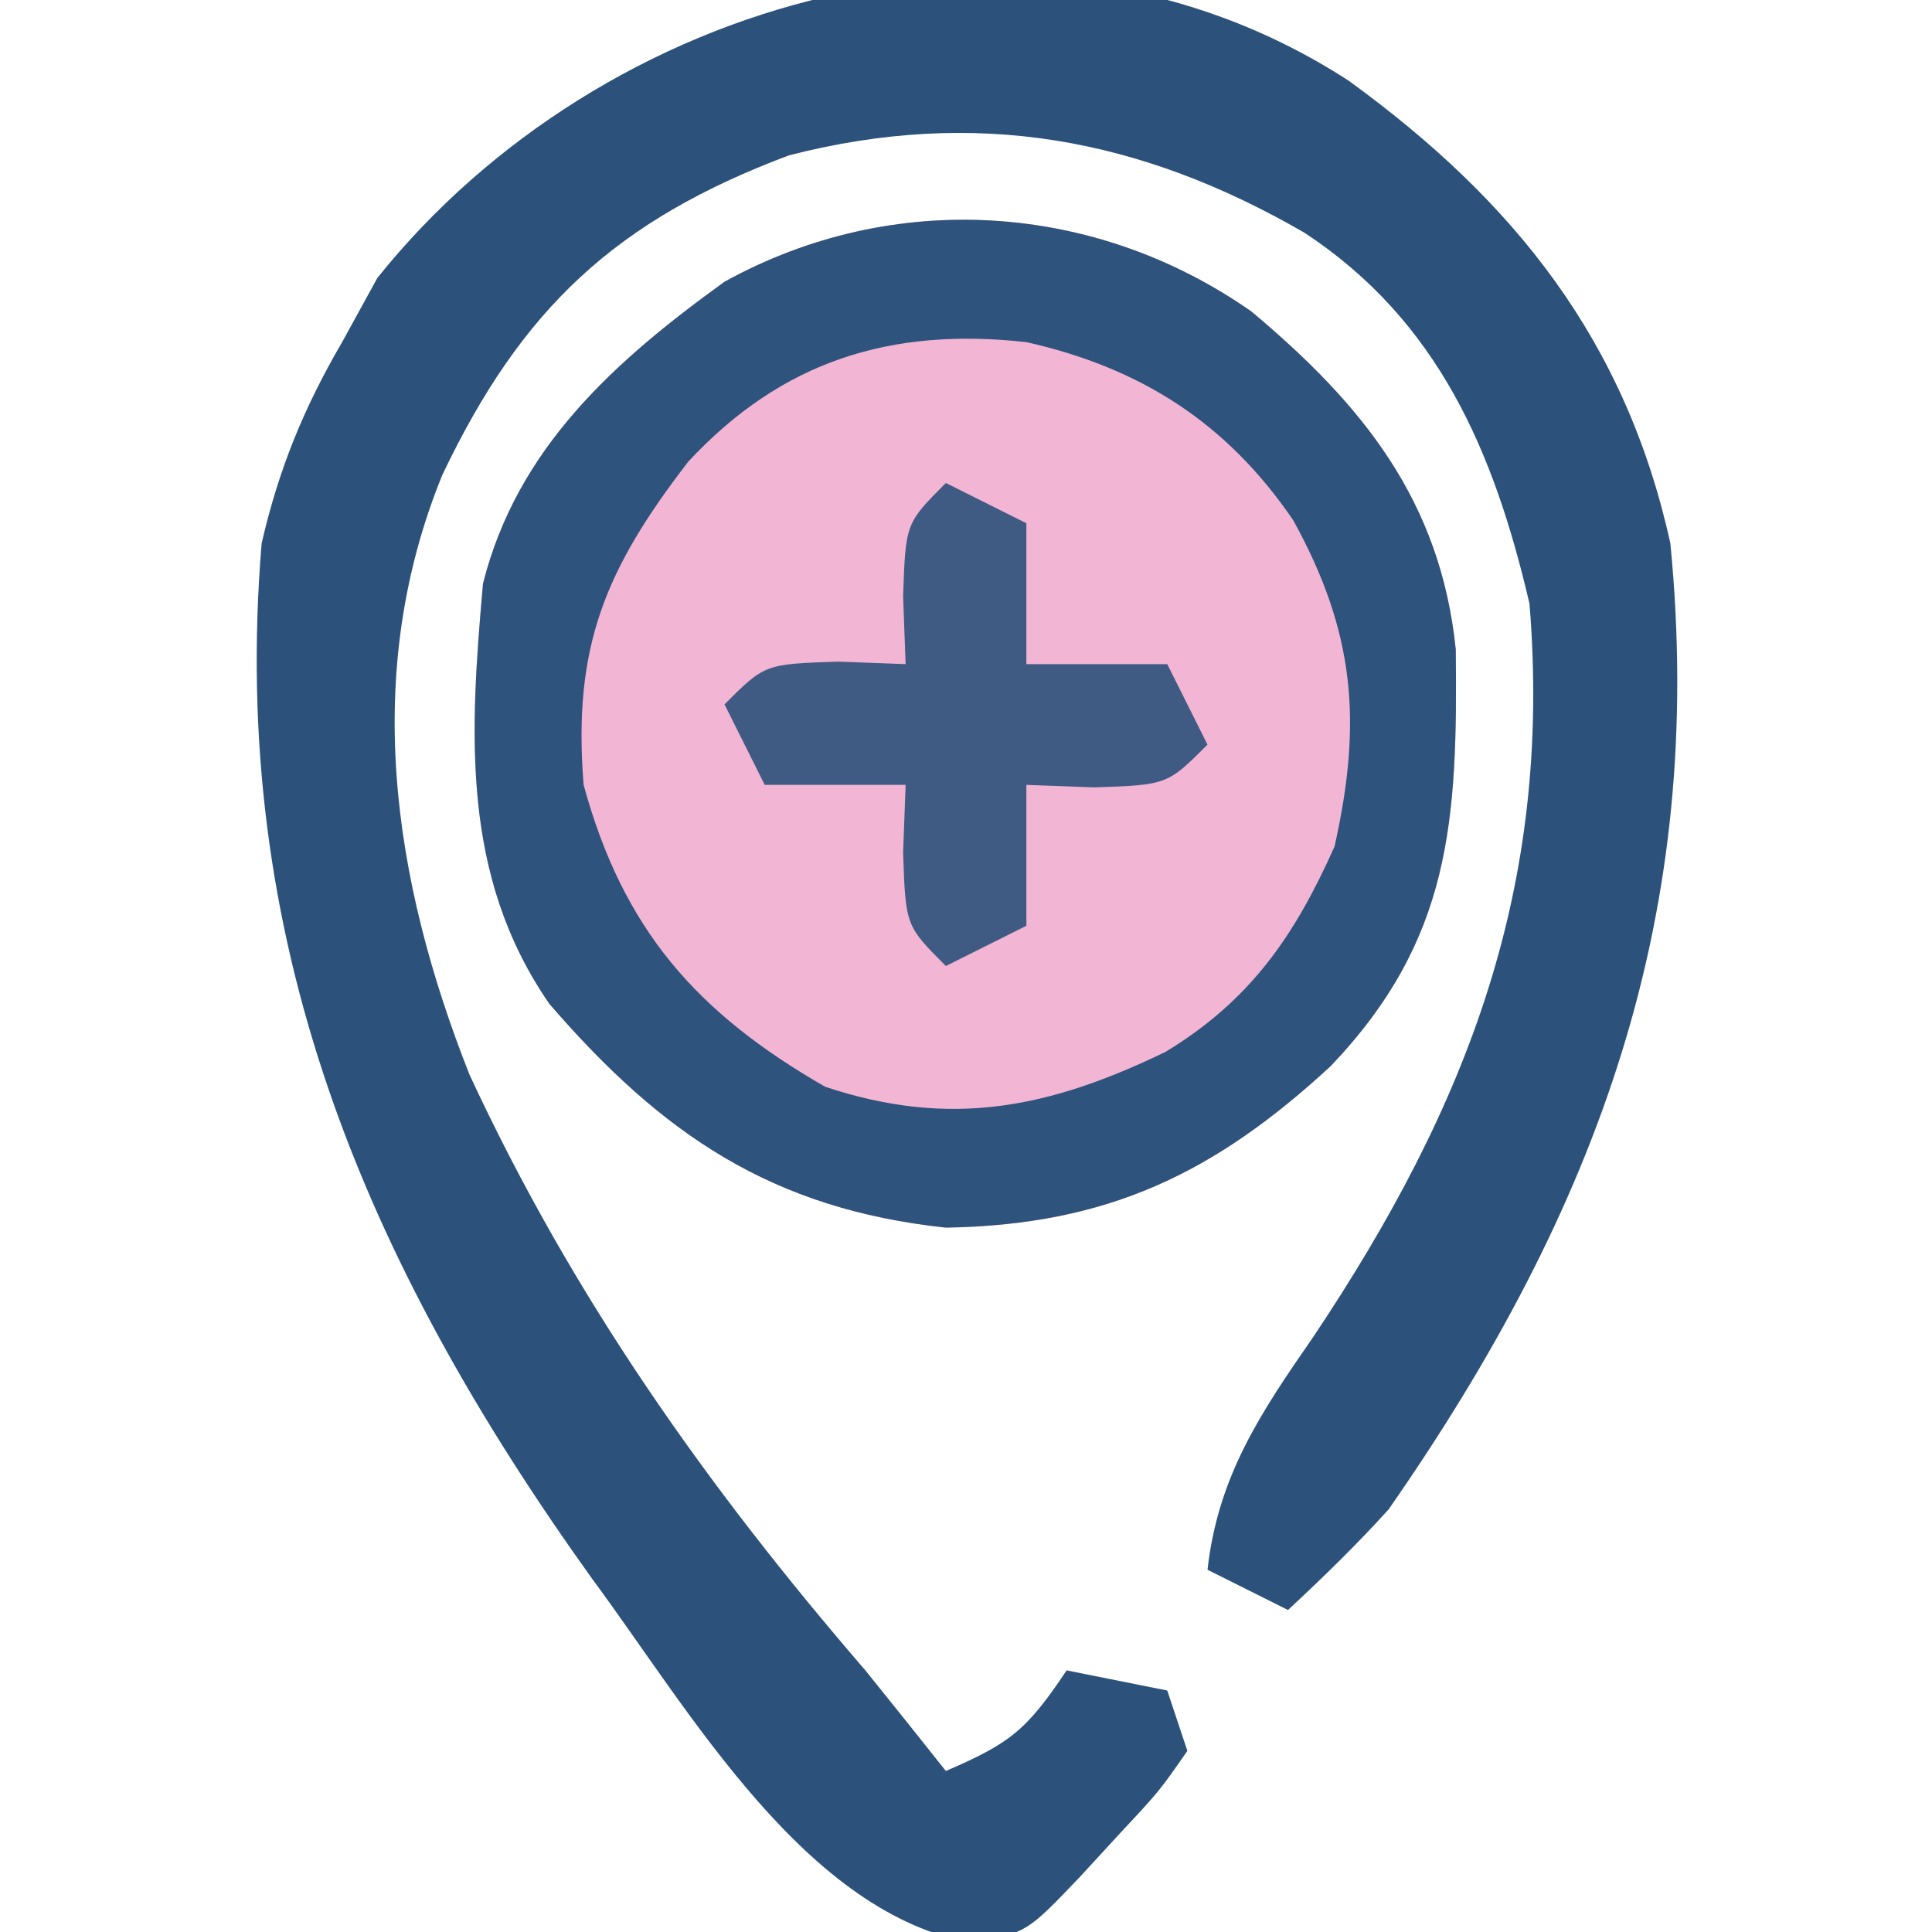
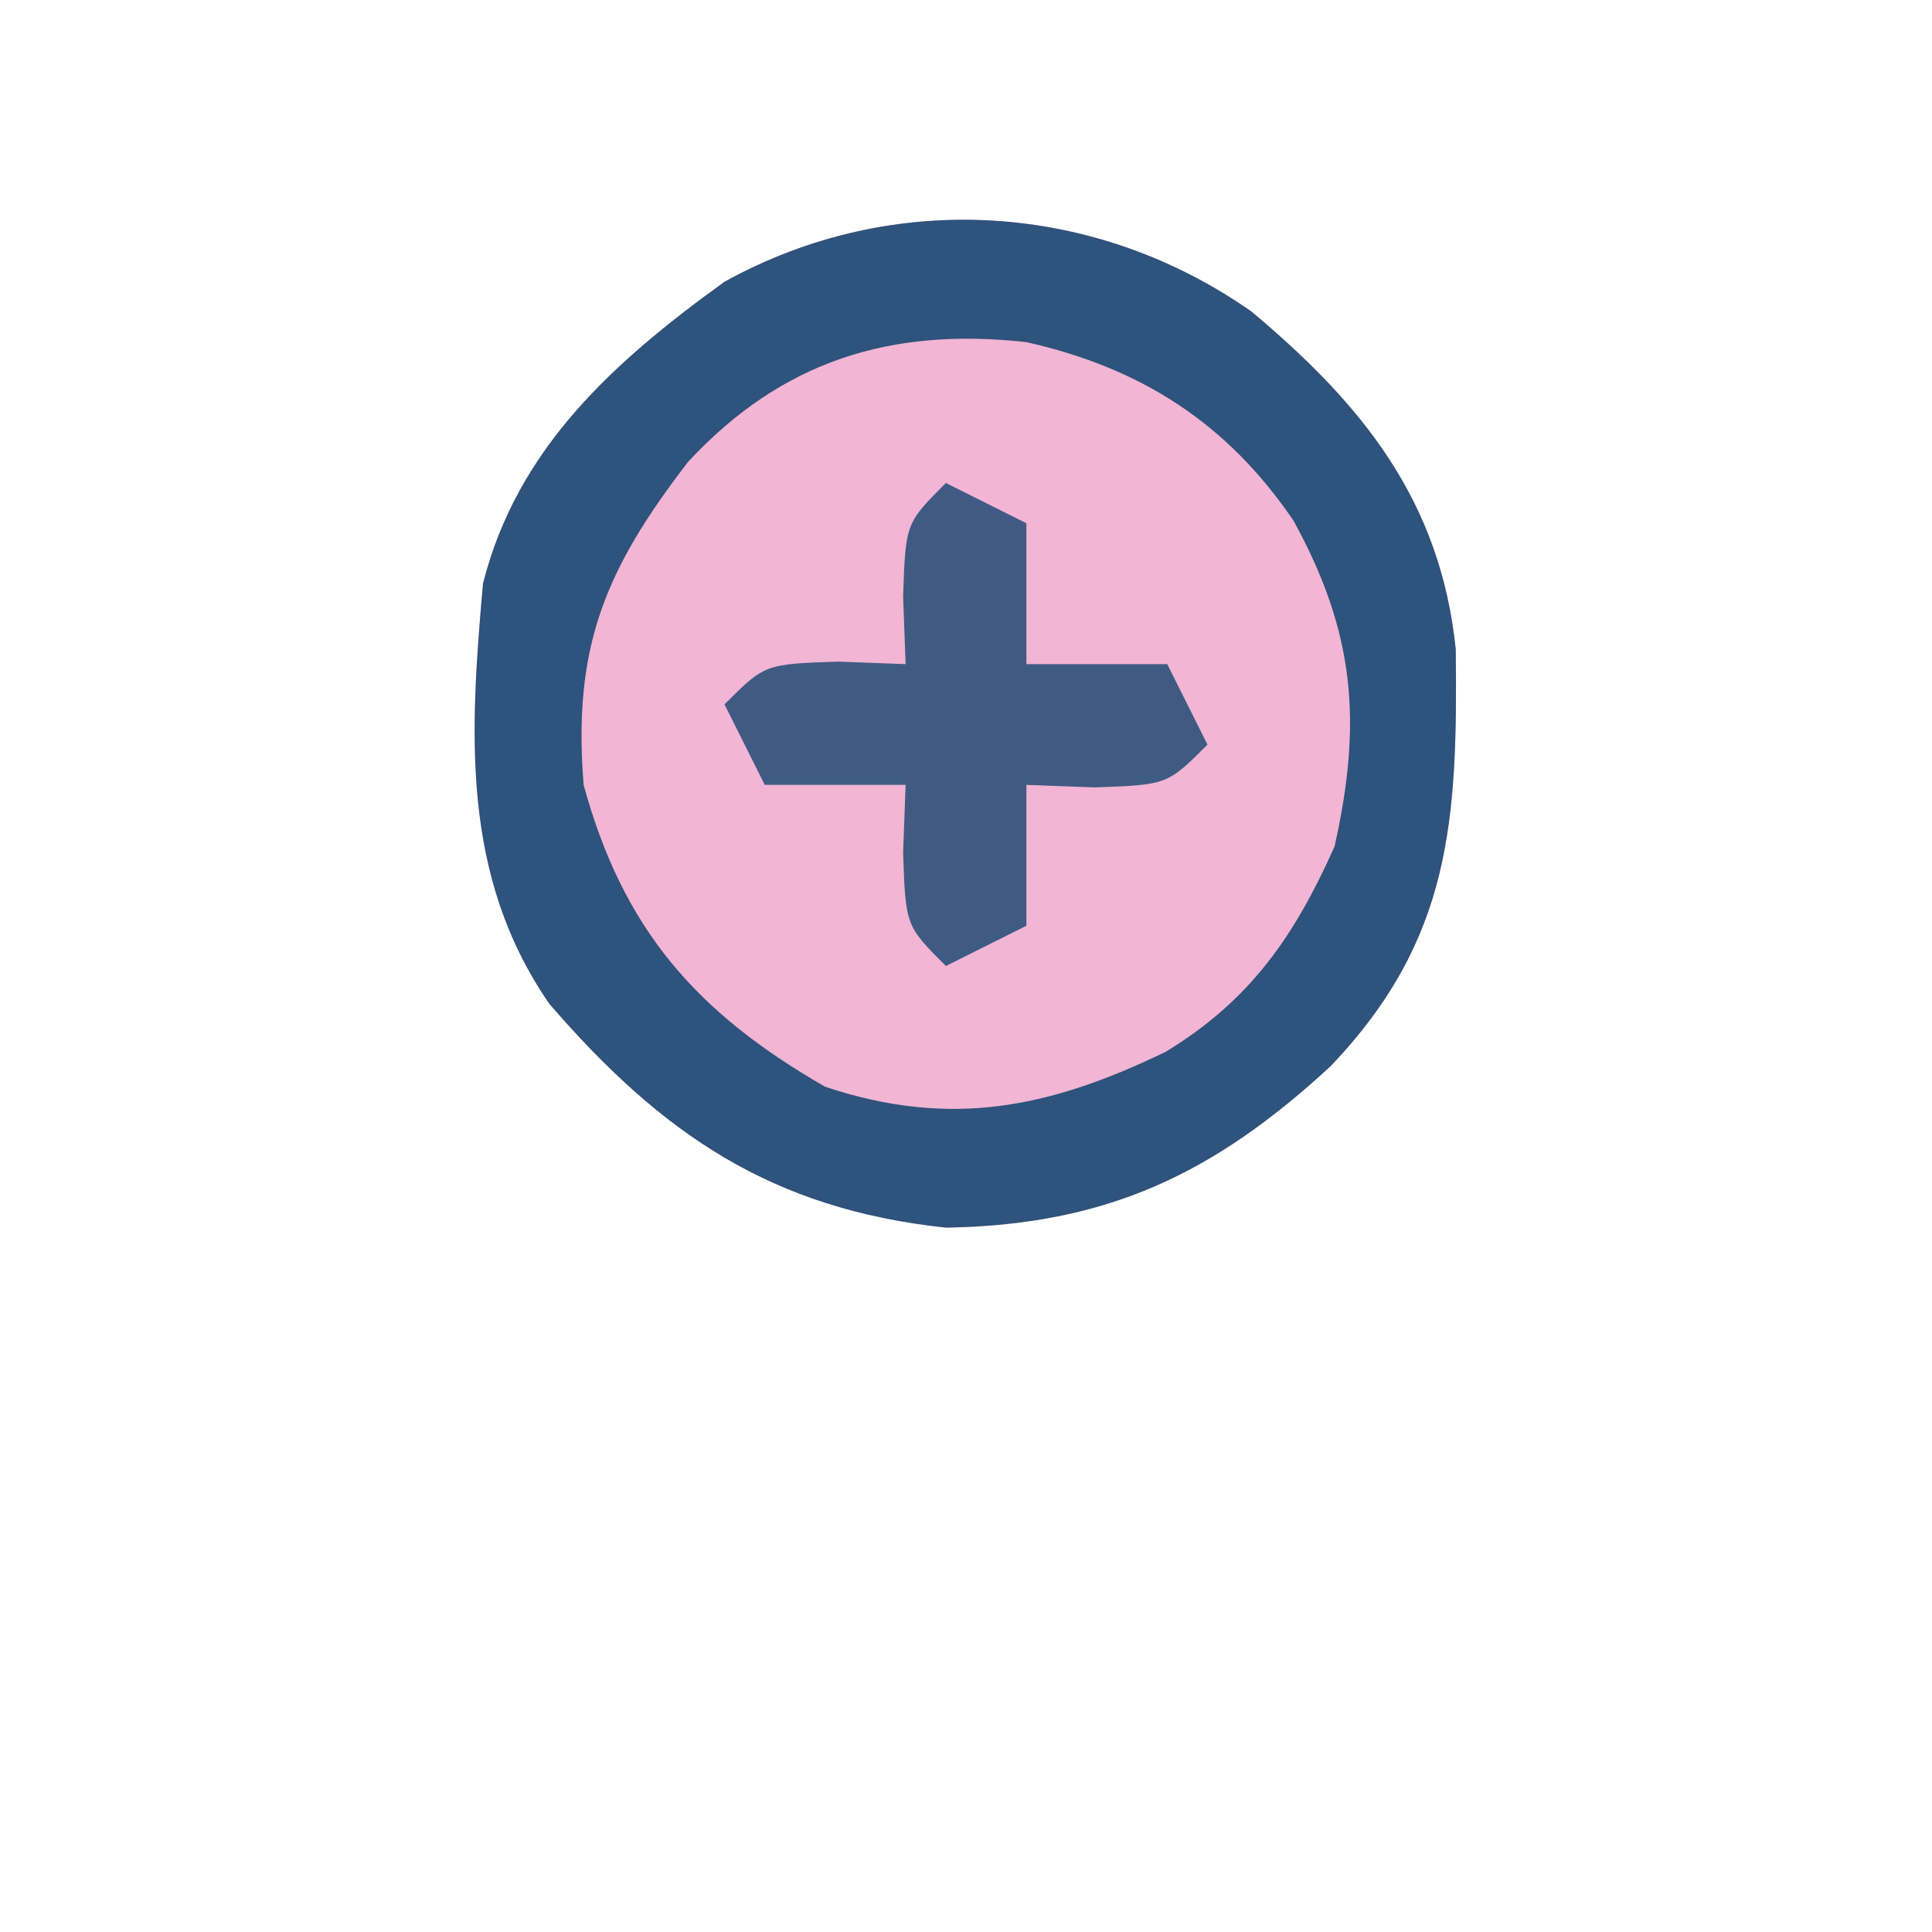
<svg xmlns="http://www.w3.org/2000/svg" width="96" height="96">
  <path d="M0 0 C5.543 4.639 9.399 9.425 10.156 16.793 C10.25 25.309 9.938 31.199 3.949 37.488 C-1.836 42.836 -7.168 45.394 -15.18 45.523 C-23.818 44.601 -29.28 40.894 -34.883 34.402 C-39.279 28.033 -38.839 20.973 -38.18 13.523 C-36.481 6.791 -31.666 2.488 -26.18 -1.477 C-17.811 -6.1 -7.781 -5.45 0 0 Z " fill="#F2B5D3" transform="translate(62.18,15.477)" />
-   <path d="M0 0 C8.261 5.991 13.785 12.931 16 23 C17.797 41.414 12.436 56.007 2 71 C0.402 72.768 -1.253 74.373 -3 76 C-4.32 75.34 -5.64 74.68 -7 74 C-6.478 69.345 -4.353 66.194 -1.75 62.438 C5.978 50.886 10.137 39.996 9 26 C7.24 18.443 4.464 11.936 -2.18 7.566 C-10.308 2.863 -18.494 1.328 -27.797 3.719 C-36.41 6.955 -41.081 11.325 -45.02 19.598 C-49.047 29.465 -47.499 39.706 -43.676 49.387 C-38.564 60.408 -31.92 69.823 -24 79 C-22.66 80.661 -21.325 82.327 -20 84 C-16.839 82.63 -16.007 82.011 -14 79 C-12.35 79.33 -10.7 79.66 -9 80 C-8.67 80.99 -8.34 81.98 -8 83 C-9.398 85.008 -9.398 85.008 -11.375 87.125 C-12.022 87.829 -12.669 88.533 -13.336 89.258 C-15.943 91.988 -15.943 91.988 -18.562 92.562 C-26.942 91.191 -32.711 81.017 -37.543 74.496 C-48.961 58.583 -55.632 42.65 -54 23 C-53.146 19.299 -51.907 16.272 -50 13 C-49.422 11.948 -48.845 10.896 -48.25 9.812 C-37.128 -4.09 -15.913 -10.303 0 0 Z " fill="#2C527B" transform="translate(67,4)" />
  <path d="M0 0 C5.543 4.639 9.399 9.425 10.156 16.793 C10.25 25.309 9.938 31.199 3.949 37.488 C-1.836 42.836 -7.168 45.394 -15.18 45.523 C-23.818 44.601 -29.28 40.894 -34.883 34.402 C-39.279 28.033 -38.839 20.973 -38.18 13.523 C-36.481 6.791 -31.666 2.488 -26.18 -1.477 C-17.811 -6.1 -7.781 -5.45 0 0 Z M-27.984 7.465 C-32.086 12.793 -33.735 16.643 -33.18 23.523 C-31.222 30.695 -27.582 34.842 -21.18 38.523 C-14.945 40.602 -10.02 39.575 -4.262 36.789 C-0.073 34.243 2.127 31.075 4.133 26.586 C5.528 20.371 5.133 15.919 2.086 10.383 C-1.197 5.56 -5.47 2.805 -11.18 1.523 C-17.935 0.773 -23.334 2.463 -27.984 7.465 Z " fill="#2E537C" transform="translate(62.18,15.477)" />
  <path d="M0 0 C1.32 0.66 2.64 1.32 4 2 C4 4.31 4 6.62 4 9 C6.31 9 8.62 9 11 9 C11.66 10.32 12.32 11.64 13 13 C11 15 11 15 7.375 15.125 C6.261 15.084 5.147 15.043 4 15 C4 17.31 4 19.62 4 22 C2.02 22.99 2.02 22.99 0 24 C-2 22 -2 22 -2.125 18.375 C-2.084 17.261 -2.042 16.148 -2 15 C-4.31 15 -6.62 15 -9 15 C-9.66 13.68 -10.32 12.36 -11 11 C-9 9 -9 9 -5.375 8.875 C-3.704 8.937 -3.704 8.937 -2 9 C-2.041 7.886 -2.083 6.772 -2.125 5.625 C-2 2 -2 2 0 0 Z " fill="#3F5B83" transform="translate(47,24)" />
</svg>